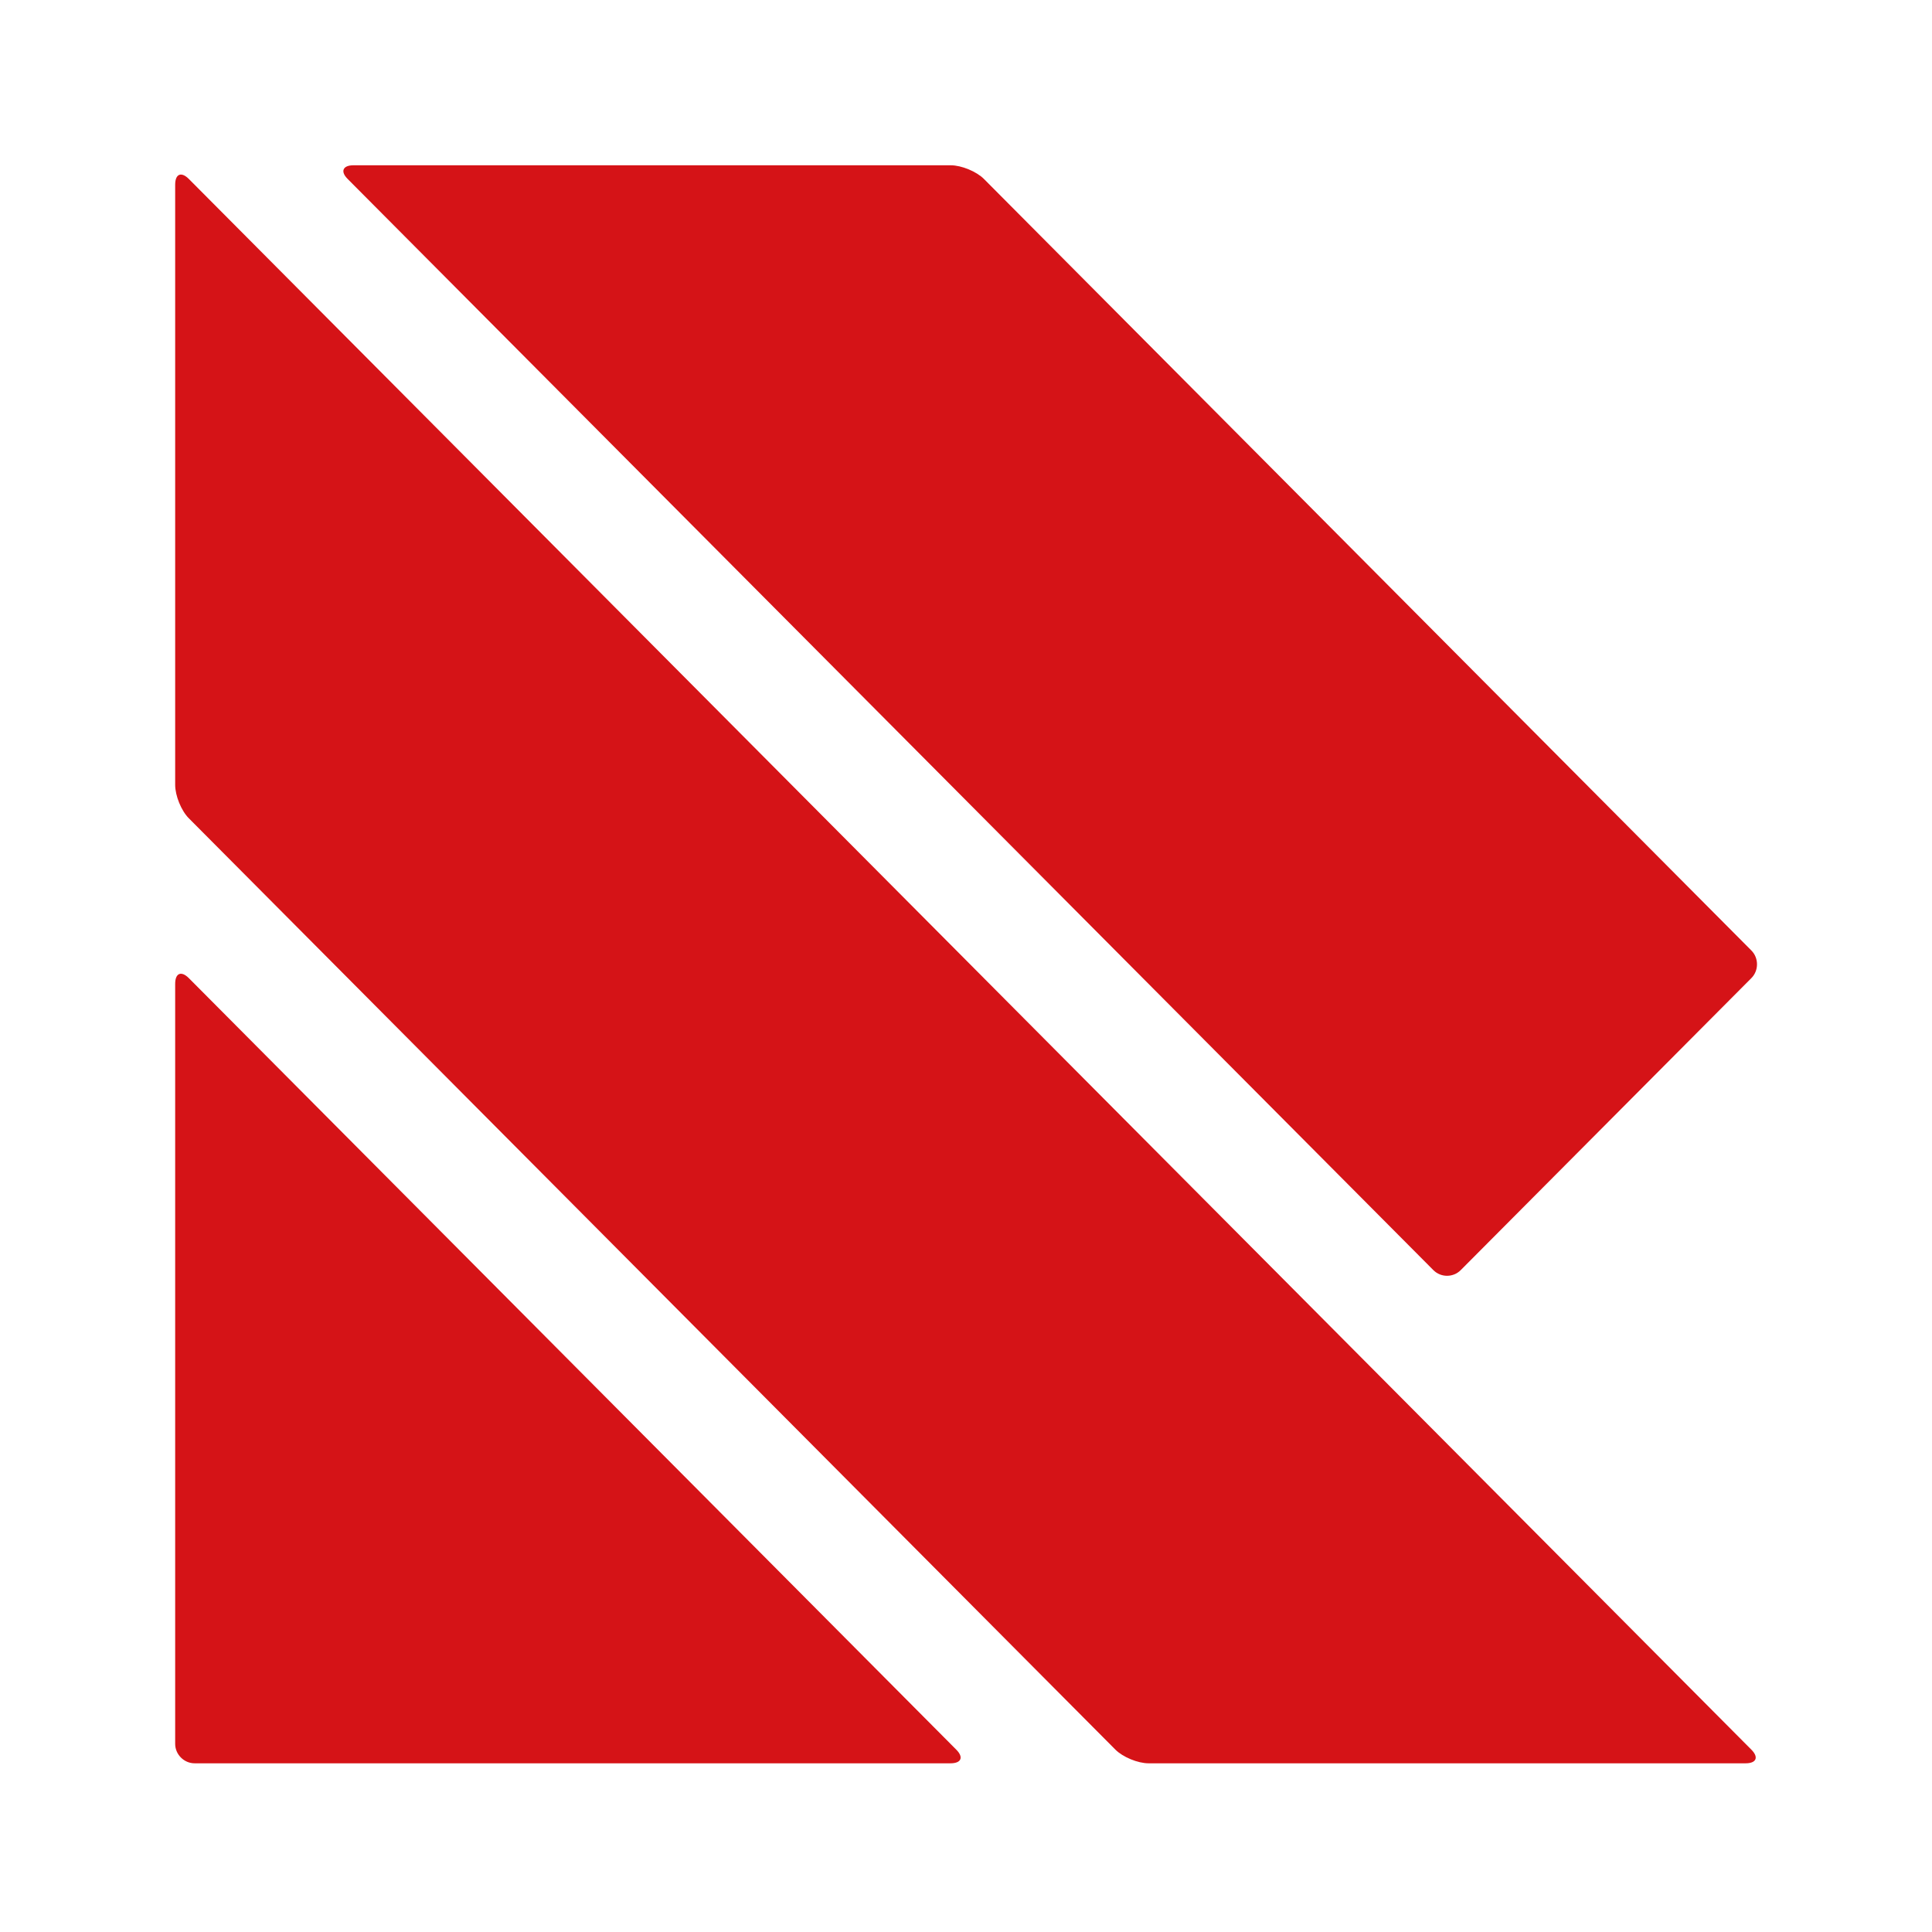
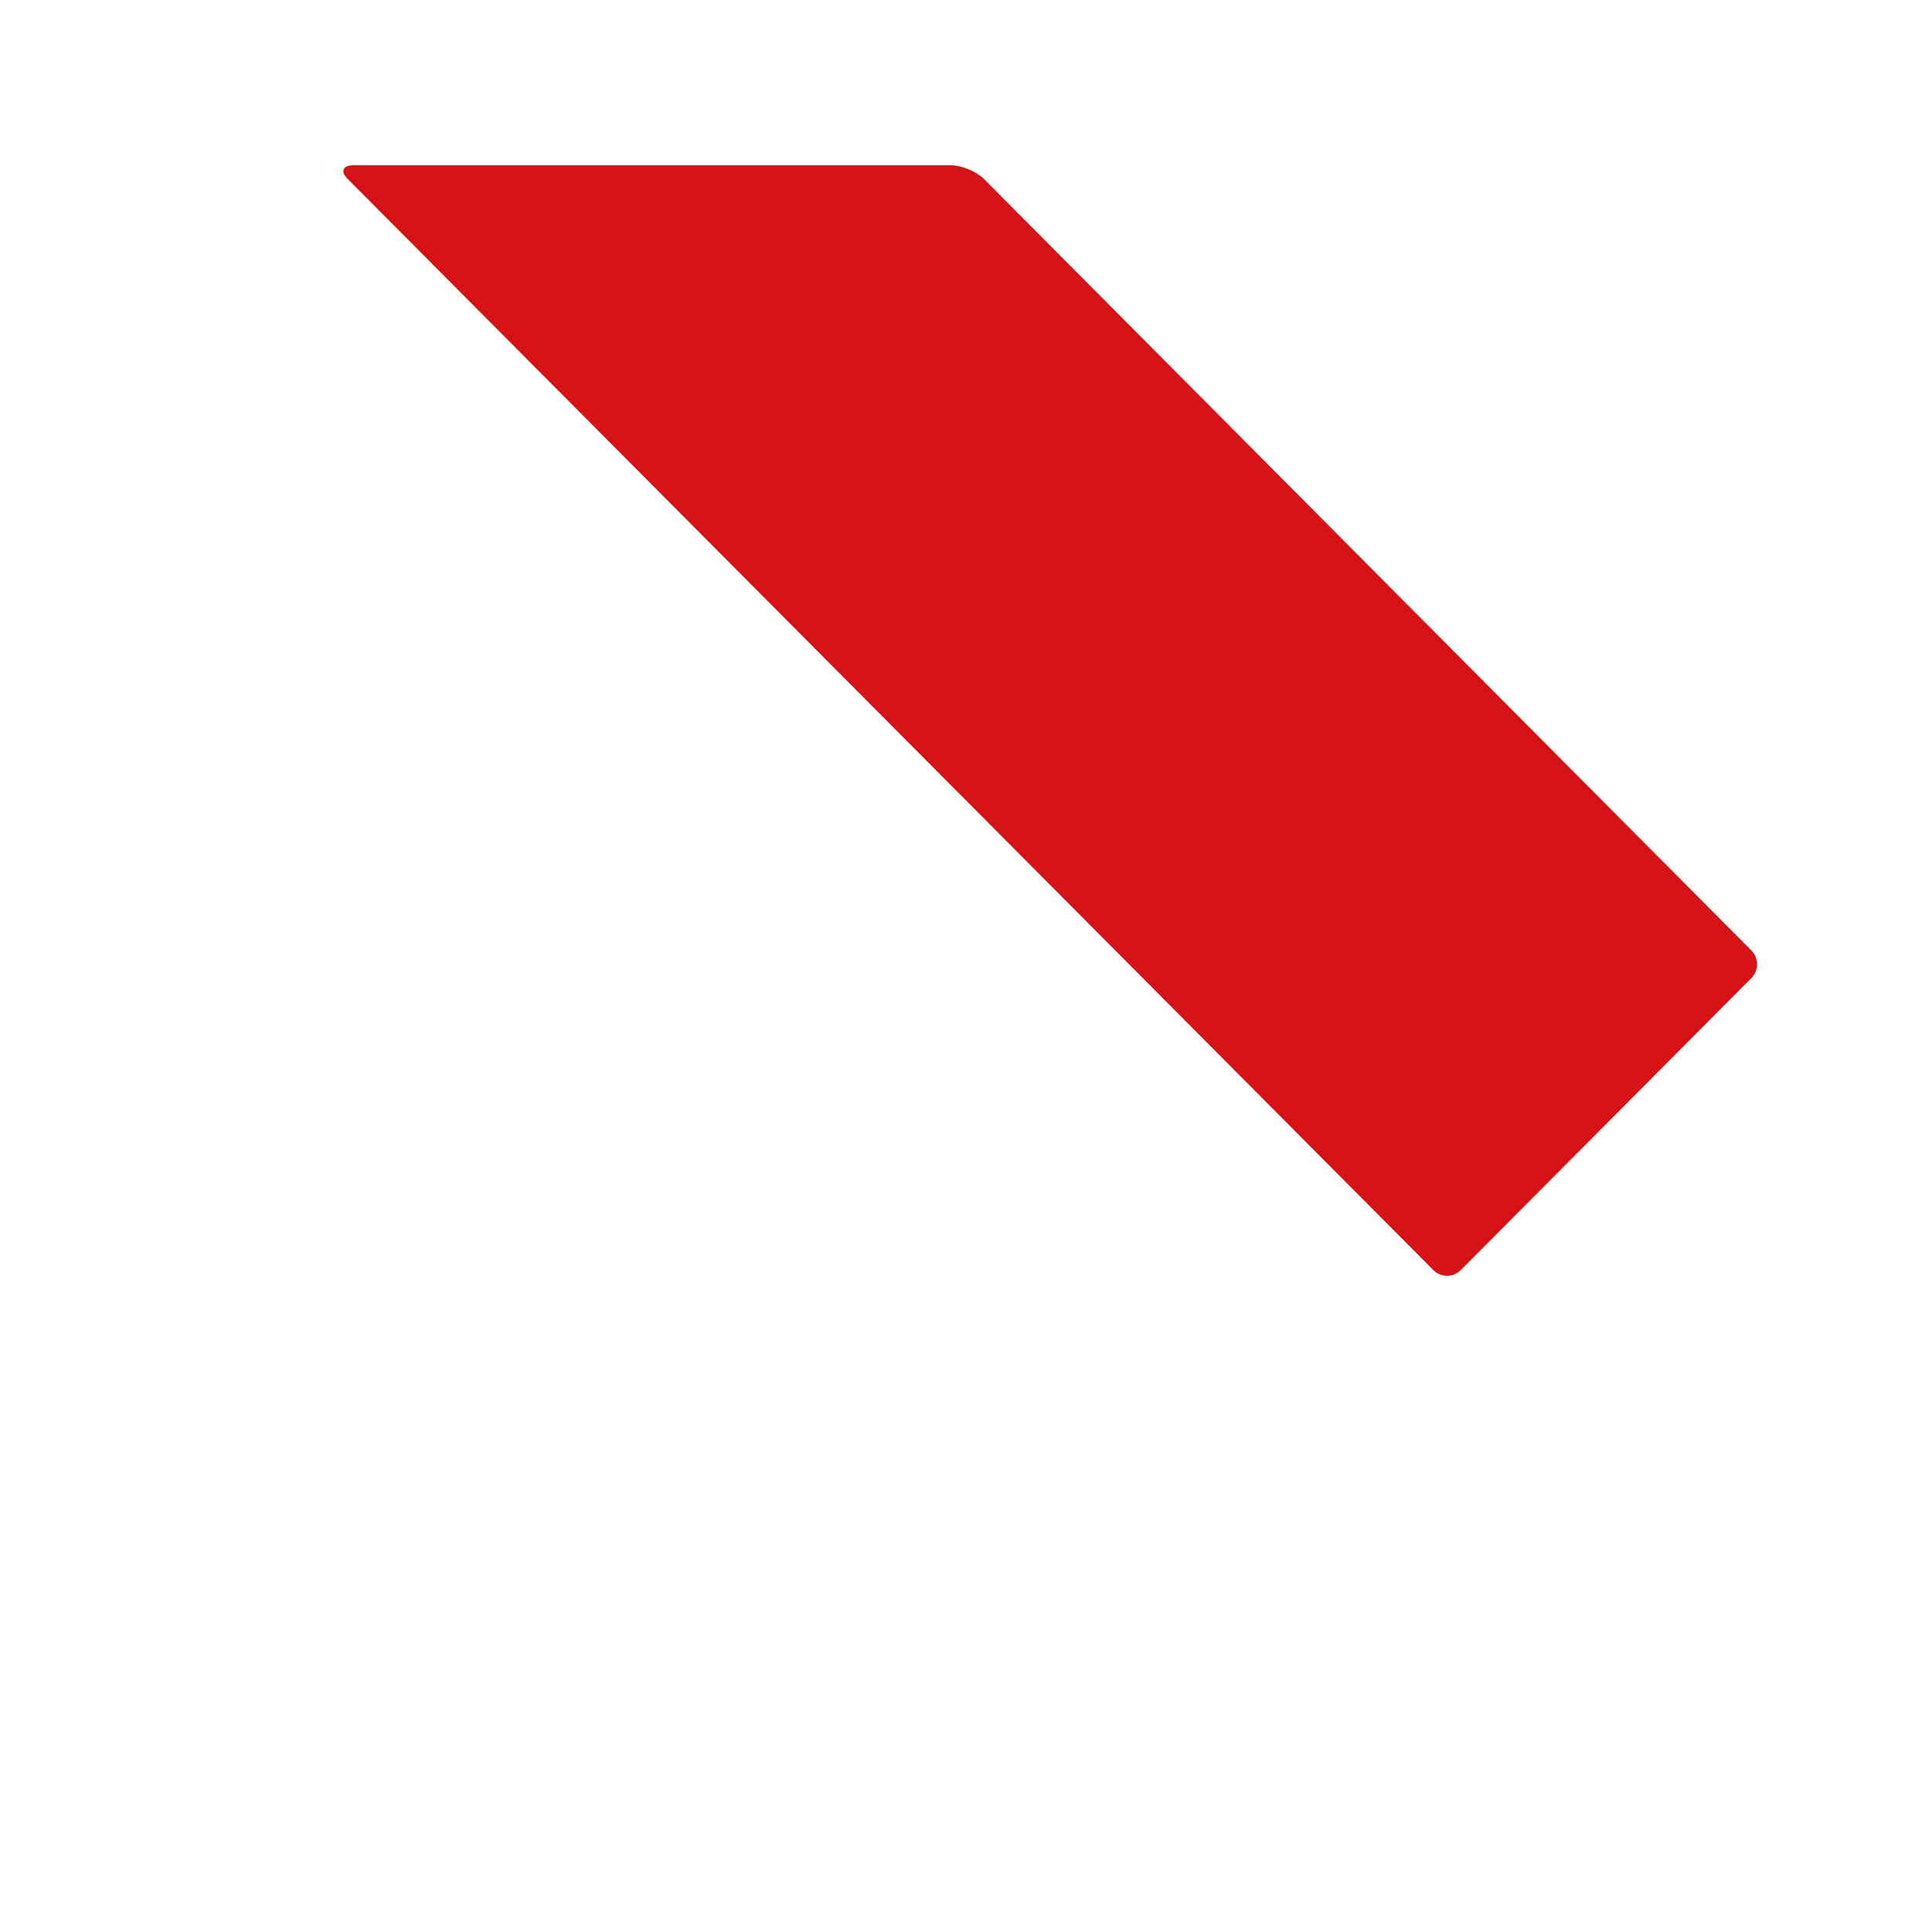
<svg xmlns="http://www.w3.org/2000/svg" version="1.1" width="566.9" height="566.9">
  <svg version="1.1" id="SvgjsSvg1000" x="0px" y="0px" viewBox="0 0 566.9 566.9" style="enable-background:new 0 0 566.9 566.9;" xml:space="preserve">
    <style type="text/css">
	.st0{fill:#D51317;}
</style>
    <g>
-       <path class="st0" d="M51.4,288.7c0-3.2,1.8-3.9,4-1.7l225.2,226.4c2.2,2.2,1.5,4-1.7,4H57.1c-3.1,0-5.7-2.6-5.7-5.7V288.7z" />
-       <path class="st0" d="M51.4,54.2c0-3.2,1.8-3.9,4-1.7l458.5,460.9c2.2,2.2,1.5,4-1.7,4H337c-3.1,0-7.5-1.8-9.7-4L55.4,240.1   c-2.2-2.2-4-6.6-4-9.8V54.2z" />
      <path class="st0" d="M103.7,48.5c-3.1,0-3.9,1.8-1.7,4l318.6,320.2c2.2,2.2,5.8,2.2,8,0l85.3-85.7c2.2-2.2,2.2-5.9,0-8.1   L288.7,52.5c-2.2-2.2-6.6-4-9.7-4H103.7z" />
    </g>
  </svg>
  <style>@media (prefers-color-scheme: light) { :root { filter: none; } }
</style>
</svg>